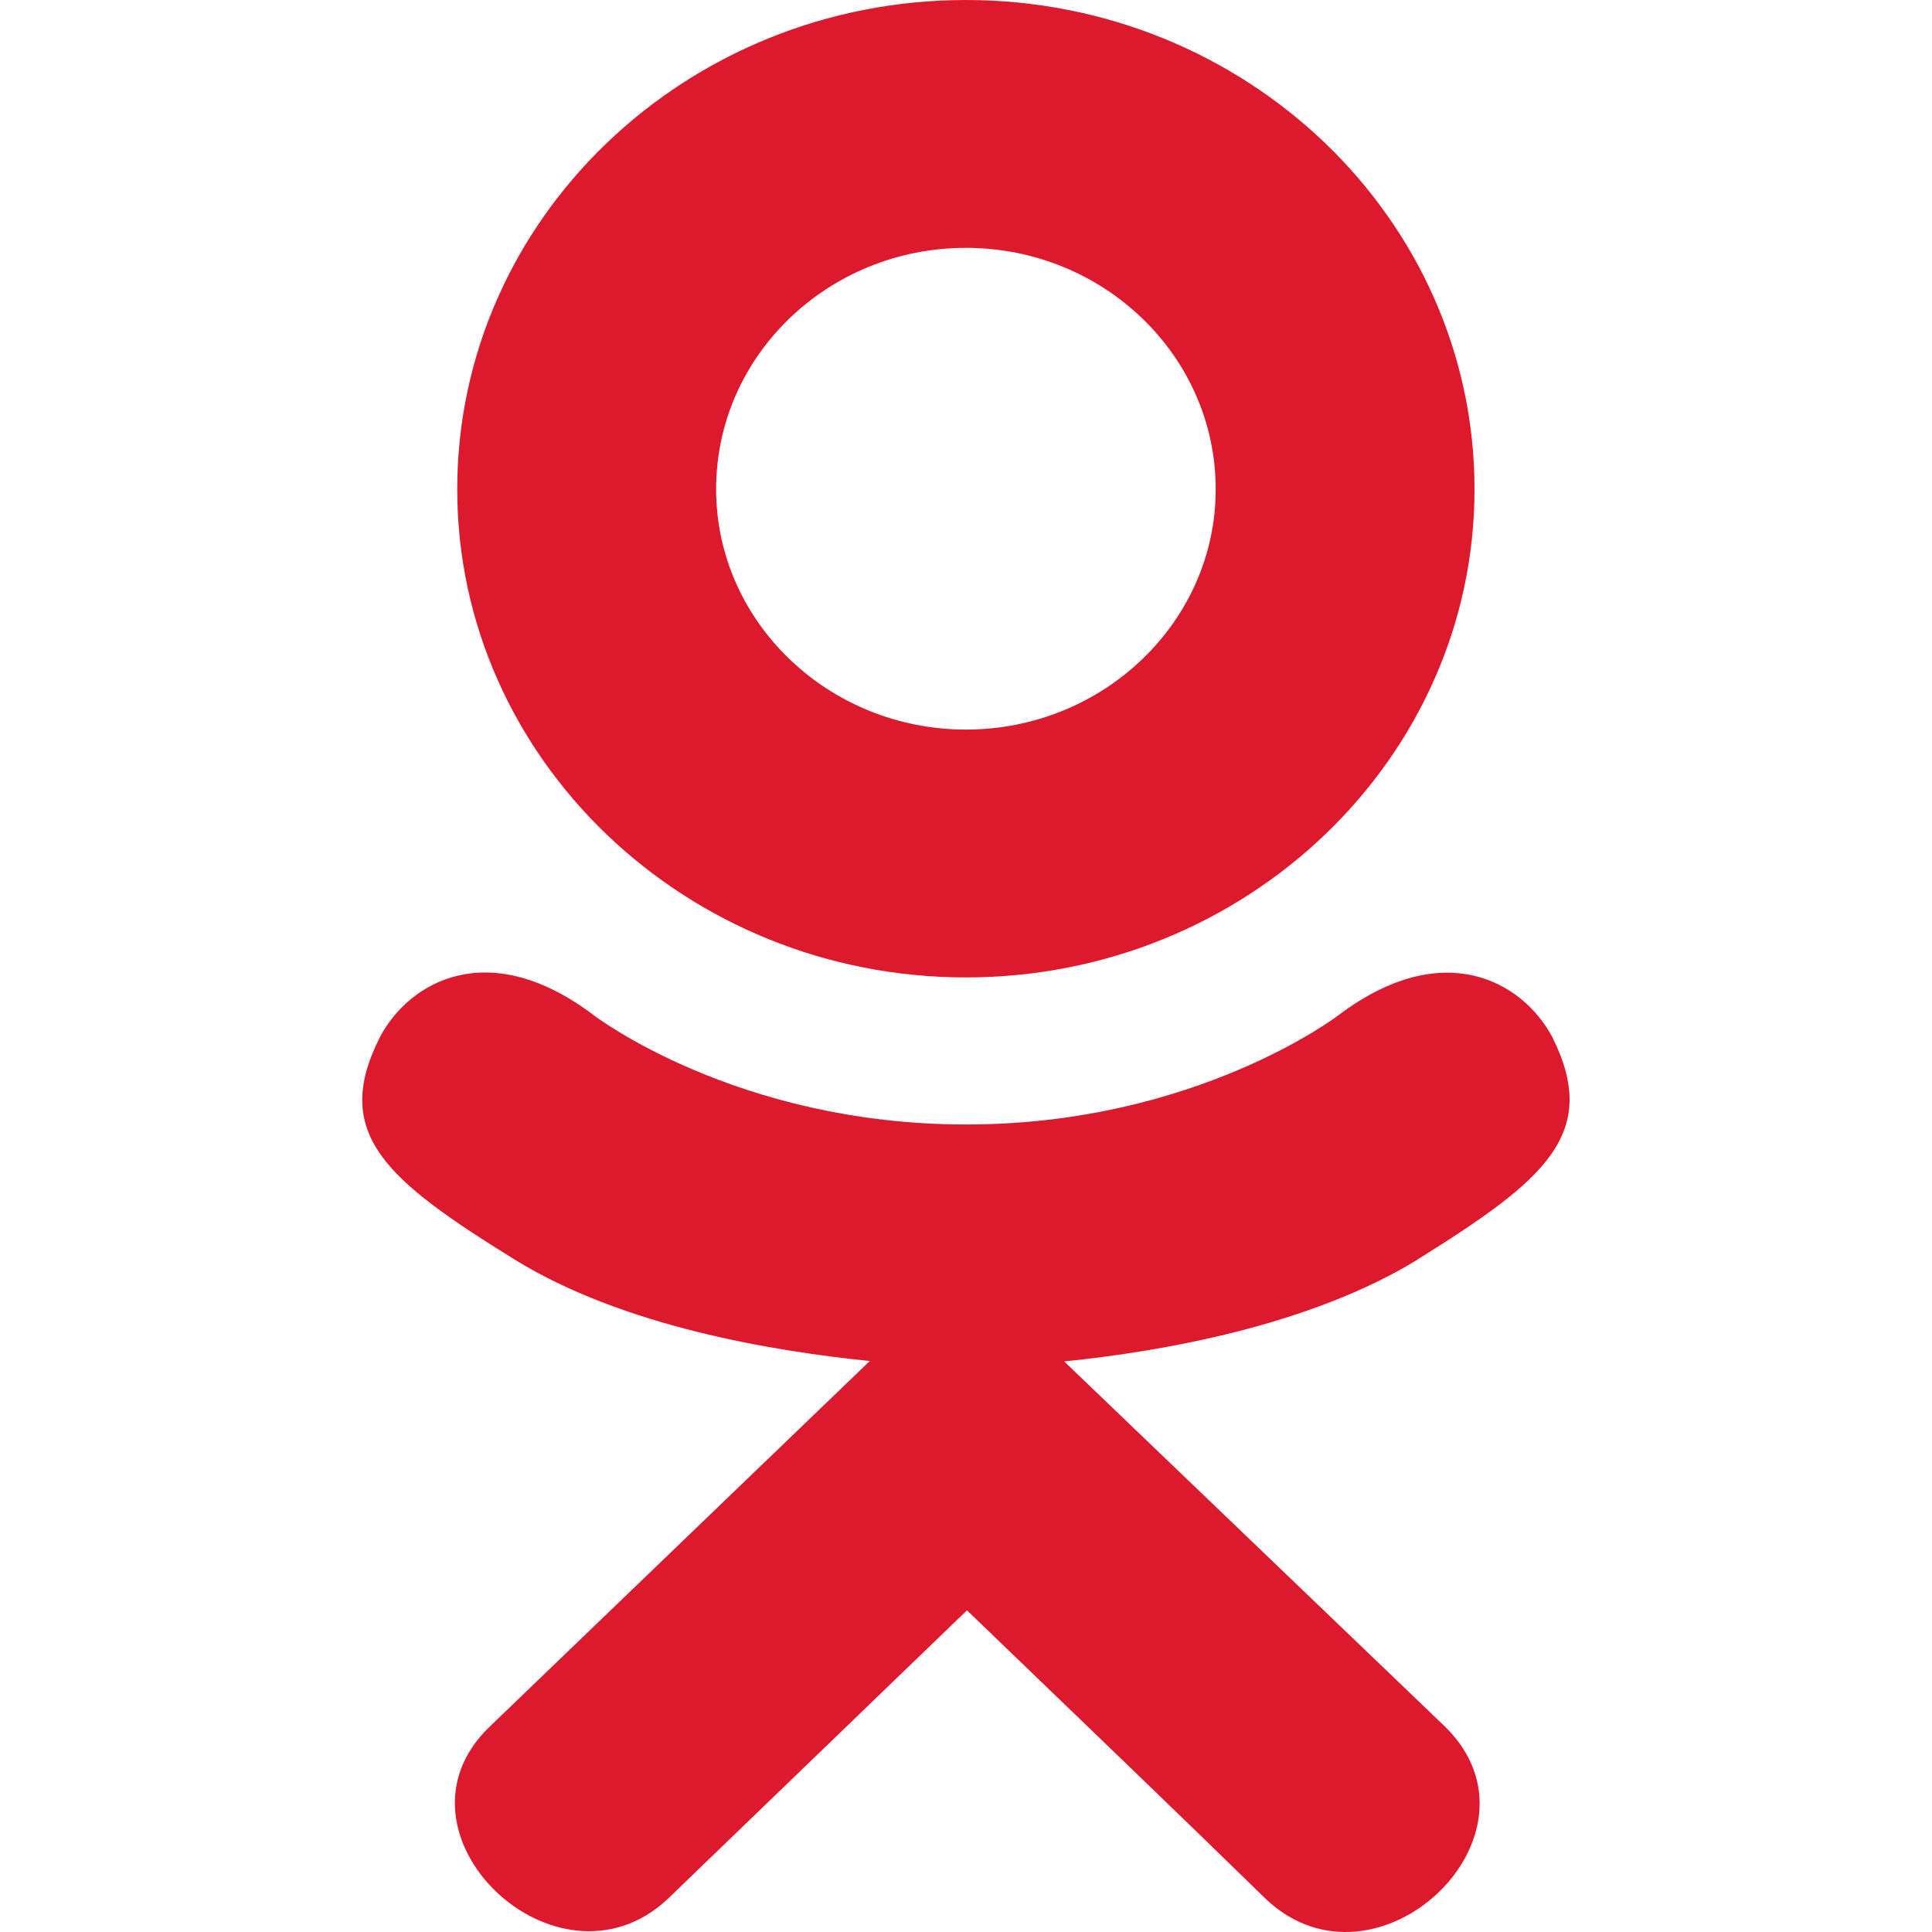
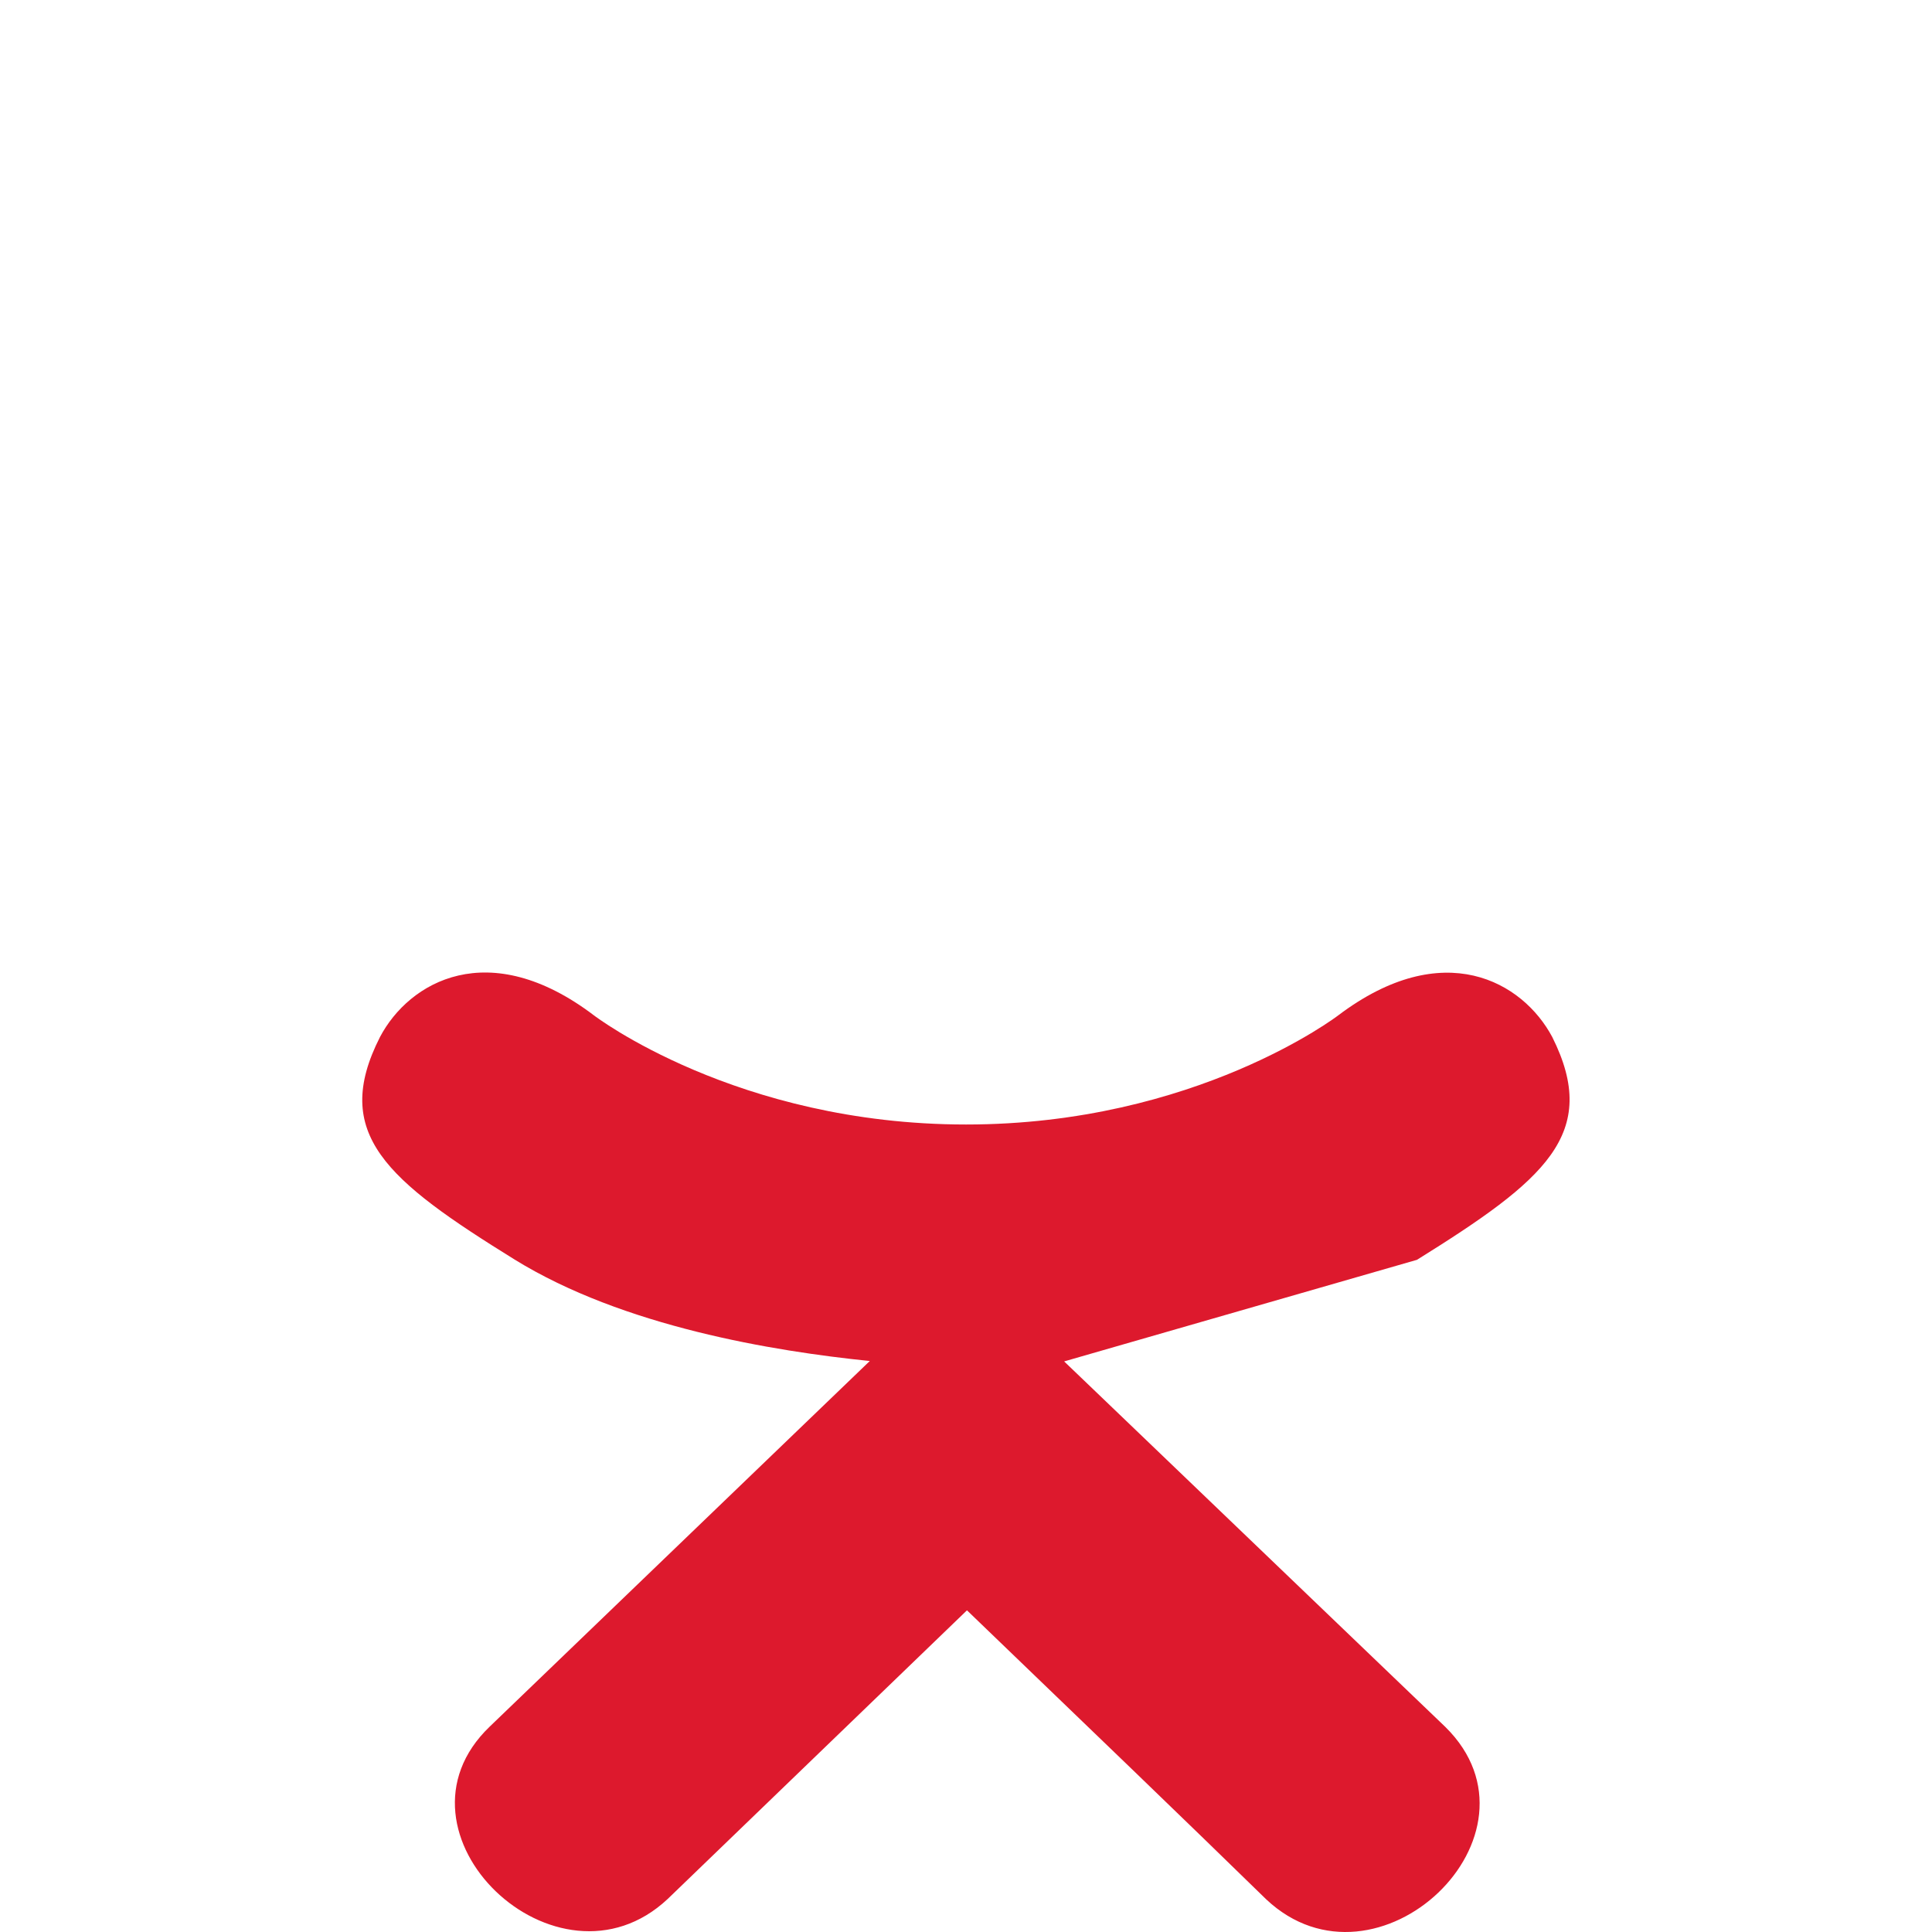
<svg xmlns="http://www.w3.org/2000/svg" width="24" height="24" viewBox="0 0 24 24" fill="none">
  <g clip-path="url(#clip0_756_6394)">
-     <path d="M4.721 12.881C4.108 14.086 4.804 14.662 6.392 15.646C7.742 16.48 9.607 16.785 10.805 16.907C10.314 17.379 12.564 15.215 6.084 21.448C4.71 22.765 6.922 24.878 8.295 23.589L12.012 20.004C13.435 21.373 14.799 22.685 15.729 23.594C17.103 24.888 19.314 22.793 17.955 21.453C17.853 21.356 12.918 16.622 13.219 16.912C14.432 16.79 16.269 16.467 17.603 15.651L17.602 15.65C19.19 14.661 19.886 14.086 19.282 12.881C18.917 12.197 17.933 11.625 16.623 12.614C16.623 12.614 14.854 13.969 12.001 13.969C9.147 13.969 7.379 12.614 7.379 12.614C6.07 11.62 5.082 12.197 4.721 12.881V12.881Z" fill="#DD192D" />
-     <path d="M11.999 12.142C15.477 12.142 18.317 9.424 18.317 6.078C18.317 2.718 15.477 0 11.999 0C8.52 0 5.68 2.718 5.68 6.078C5.68 9.424 8.52 12.142 11.999 12.142ZM11.999 3.079C13.708 3.079 15.102 4.42 15.102 6.078C15.102 7.722 13.708 9.063 11.999 9.063C10.29 9.063 8.896 7.722 8.896 6.078C8.895 4.419 10.289 3.079 11.999 3.079V3.079Z" fill="#DD192D" />
+     <path d="M4.721 12.881C4.108 14.086 4.804 14.662 6.392 15.646C7.742 16.48 9.607 16.785 10.805 16.907C10.314 17.379 12.564 15.215 6.084 21.448C4.71 22.765 6.922 24.878 8.295 23.589L12.012 20.004C13.435 21.373 14.799 22.685 15.729 23.594C17.103 24.888 19.314 22.793 17.955 21.453C17.853 21.356 12.918 16.622 13.219 16.912L17.602 15.65C19.19 14.661 19.886 14.086 19.282 12.881C18.917 12.197 17.933 11.625 16.623 12.614C16.623 12.614 14.854 13.969 12.001 13.969C9.147 13.969 7.379 12.614 7.379 12.614C6.07 11.62 5.082 12.197 4.721 12.881V12.881Z" fill="#DD192D" />
  </g>
  <defs>
    <clipPath id="clip0_756_6394">
      <rect width="24" height="24" fill="white" />
    </clipPath>
  </defs>
</svg>